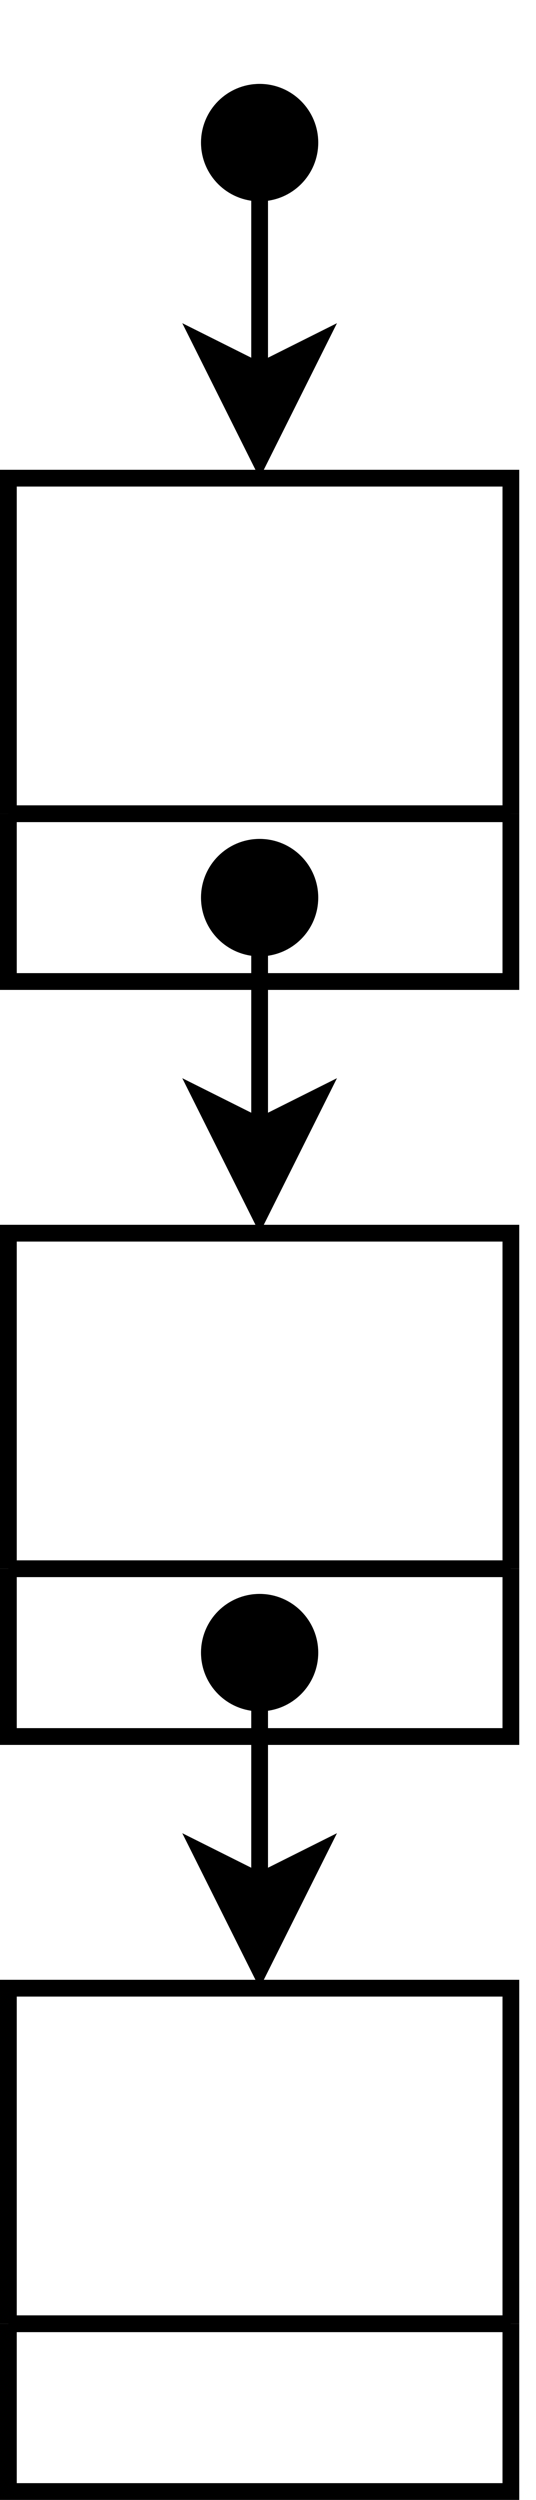
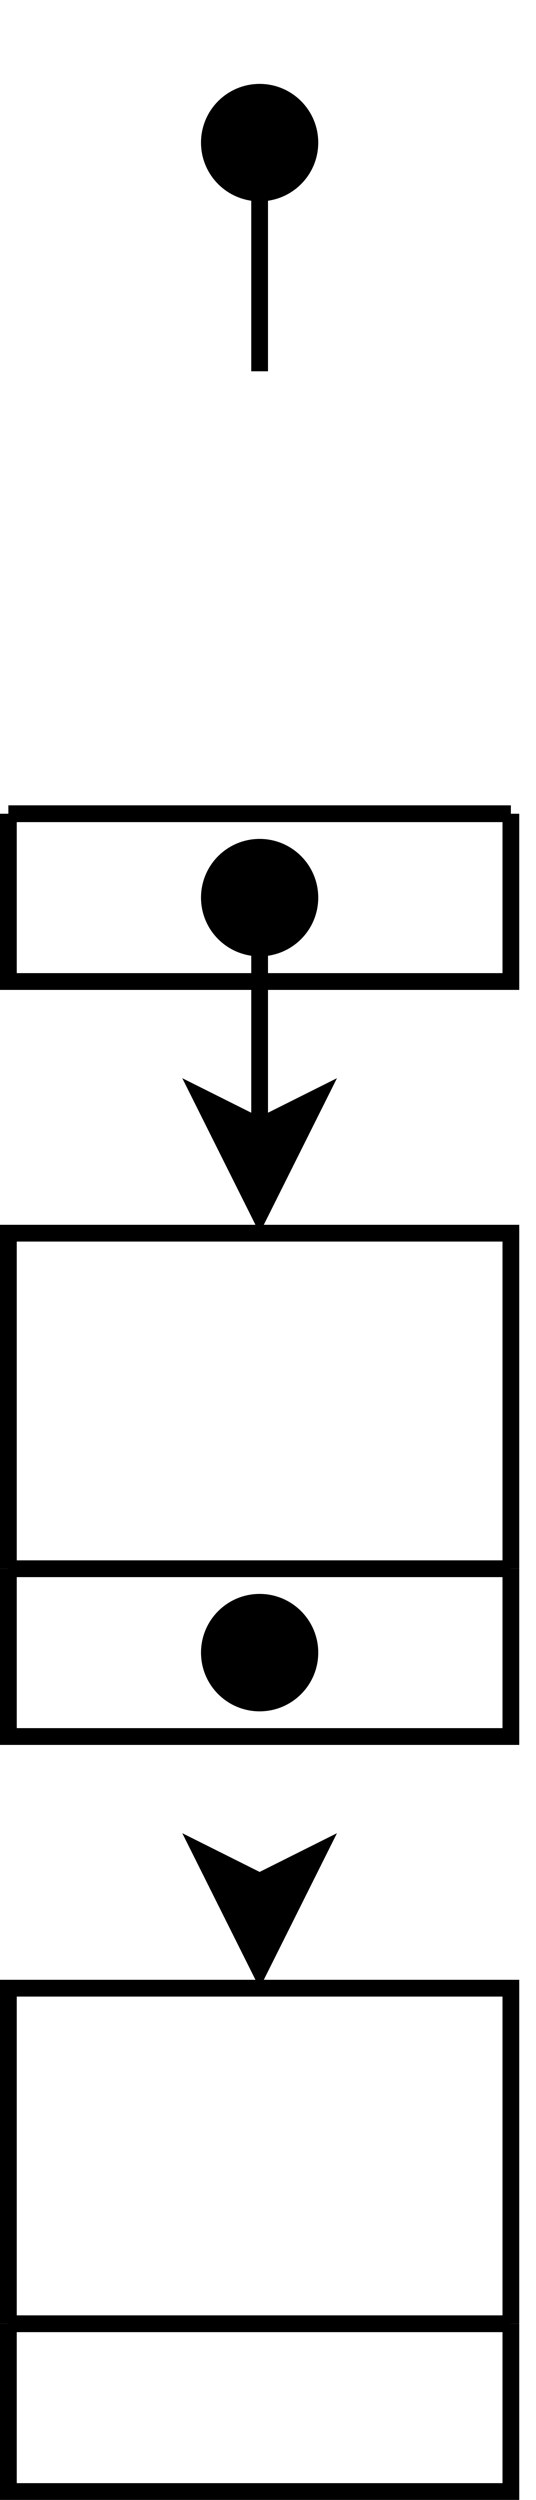
<svg xmlns="http://www.w3.org/2000/svg" version="1.1" width="32px" height="149px" viewBox="-0.5 -0.5 32 149" content="&lt;mxfile host=&quot;Electron&quot; modified=&quot;2020-09-01T17:52:10.006Z&quot; agent=&quot;5.0 (Windows NT 6.1; Win64; x64) AppleWebKit/537.36 (KHTML, like Gecko) draw.io/13.4.5 Chrome/83.0.41.122 Electron/9.1.0 Safari/537.36&quot; etag=&quot;Lg8_MhnGlrCGzyvgDyuU&quot; version=&quot;13.4.5&quot; type=&quot;device&quot;&gt;&lt;diagram id=&quot;6M550YLdhAdmNlgjdbWq&quot; name=&quot;Page-1&quot;&gt;5VddT9swFP01eaRy4nyUx9HCxiakIZA2Hq3EJJacuLLdj+zX76a2E6eBCiQGA/JQ+R7b19fnntOmAV7Uu6+SrKorUVAeRKjYBXgZRBFGc/jsgNYASZIZoJSsMFA4ADfsD7UgsuiaFVSNFmohuGarMZiLpqG5HmFESrEdL7sXfHzqipR0AtzkhE/RX6zQlUHjdO5NfKOsrOzRGCNbeU3caguoihRi60H4PMALKYQ2o3q3oLwjzxFj9l08MtsXIGmjn7JBsUuVfs+uri9/XDc5v82Wt9lJaNuxIXxtr2yr1a3jgDbFl45KiHJOlGJ5gM8qXXMAQhgqTaR2KwRkctgF424N1Cjb3xCgWeLCO39u2SkG9VFrI1MMLSZdGm7tZEFkSfWRq0a4Jx3USkVN4SDYuB36mthWVV5HHSYpJ5ptxnUQK6+yT9ef8FMwqDBC1glhlpgtrXMGGqdQYi1zanf5bZwkimdpOs4VHeQyXExywcC7+QDthfIM0Rgmj4tGbVnNSQPRWSlJwaBdC8GFhNlG7GEpNBAqGkBOwnnX7HvQy8GivY7s10I4CGJDpaa745KYdtptSNHD9HlKwA8oAaPHmz6i+Nl8xp/HhMkbm3CG/OfAR3E8O/Wfl3NomryuQ5OP5VBH35s5NP08Ds3+Z4fOT/+RQ+PwlX9Dn/Di9Y4c2tP38g6FcHhJNvQPfzXw+V8=&lt;/diagram&gt;&lt;/mxfile&gt;" style="background-color: rgb(255, 255, 255);">
  <defs />
  <g>
    <path d="M 15 11 L 15 21.63" fill="none" stroke="#000000" stroke-miterlimit="10" pointer-events="stroke" />
    <ellipse cx="15" cy="8" rx="3" ry="3" fill="#000000" stroke="#000000" pointer-events="all" />
-     <path d="M 15 26.88 L 11.5 19.88 L 15 21.63 L 18.5 19.88 Z" fill="#000000" stroke="#000000" stroke-miterlimit="10" pointer-events="all" />
    <path d="M 0 38 L 0 28 L 30 28 L 30 38" fill="none" stroke="#000000" stroke-miterlimit="10" transform="rotate(-180,15,43)" pointer-events="all" />
-     <path d="M 0 38 L 0 58 L 30 58 L 30 38" fill="none" stroke="#000000" stroke-miterlimit="10" transform="rotate(-180,15,43)" pointer-events="none" />
    <path d="M 0 38 L 30 38" fill="none" stroke="#000000" stroke-miterlimit="10" transform="rotate(-180,15,43)" pointer-events="none" />
    <path d="M 15 56 L 15 66.63" fill="none" stroke="#000000" stroke-miterlimit="10" pointer-events="none" />
    <ellipse cx="15" cy="53" rx="3" ry="3" fill="#000000" stroke="#000000" pointer-events="none" />
    <path d="M 15 71.88 L 11.5 64.88 L 15 66.63 L 18.5 64.88 Z" fill="#000000" stroke="#000000" stroke-miterlimit="10" pointer-events="none" />
    <path d="M 0 83 L 0 73 L 30 73 L 30 83" fill="none" stroke="#000000" stroke-miterlimit="10" transform="rotate(-180,15,88)" pointer-events="none" />
    <path d="M 0 83 L 0 103 L 30 103 L 30 83" fill="none" stroke="#000000" stroke-miterlimit="10" transform="rotate(-180,15,88)" pointer-events="none" />
    <path d="M 0 83 L 30 83" fill="none" stroke="#000000" stroke-miterlimit="10" transform="rotate(-180,15,88)" pointer-events="none" />
-     <path d="M 15 101 L 15 111.63" fill="none" stroke="#000000" stroke-miterlimit="10" pointer-events="none" />
    <ellipse cx="15" cy="98" rx="3" ry="3" fill="#000000" stroke="#000000" pointer-events="none" />
    <path d="M 15 116.88 L 11.5 109.88 L 15 111.63 L 18.5 109.88 Z" fill="#000000" stroke="#000000" stroke-miterlimit="10" pointer-events="none" />
    <path d="M 0 128 L 0 118 L 30 118 L 30 128" fill="none" stroke="#000000" stroke-miterlimit="10" transform="rotate(-180,15,133)" pointer-events="none" />
    <path d="M 0 128 L 0 148 L 30 148 L 30 128" fill="none" stroke="#000000" stroke-miterlimit="10" transform="rotate(-180,15,133)" pointer-events="none" />
    <path d="M 0 128 L 30 128" fill="none" stroke="#000000" stroke-miterlimit="10" transform="rotate(-180,15,133)" pointer-events="none" />
  </g>
</svg>